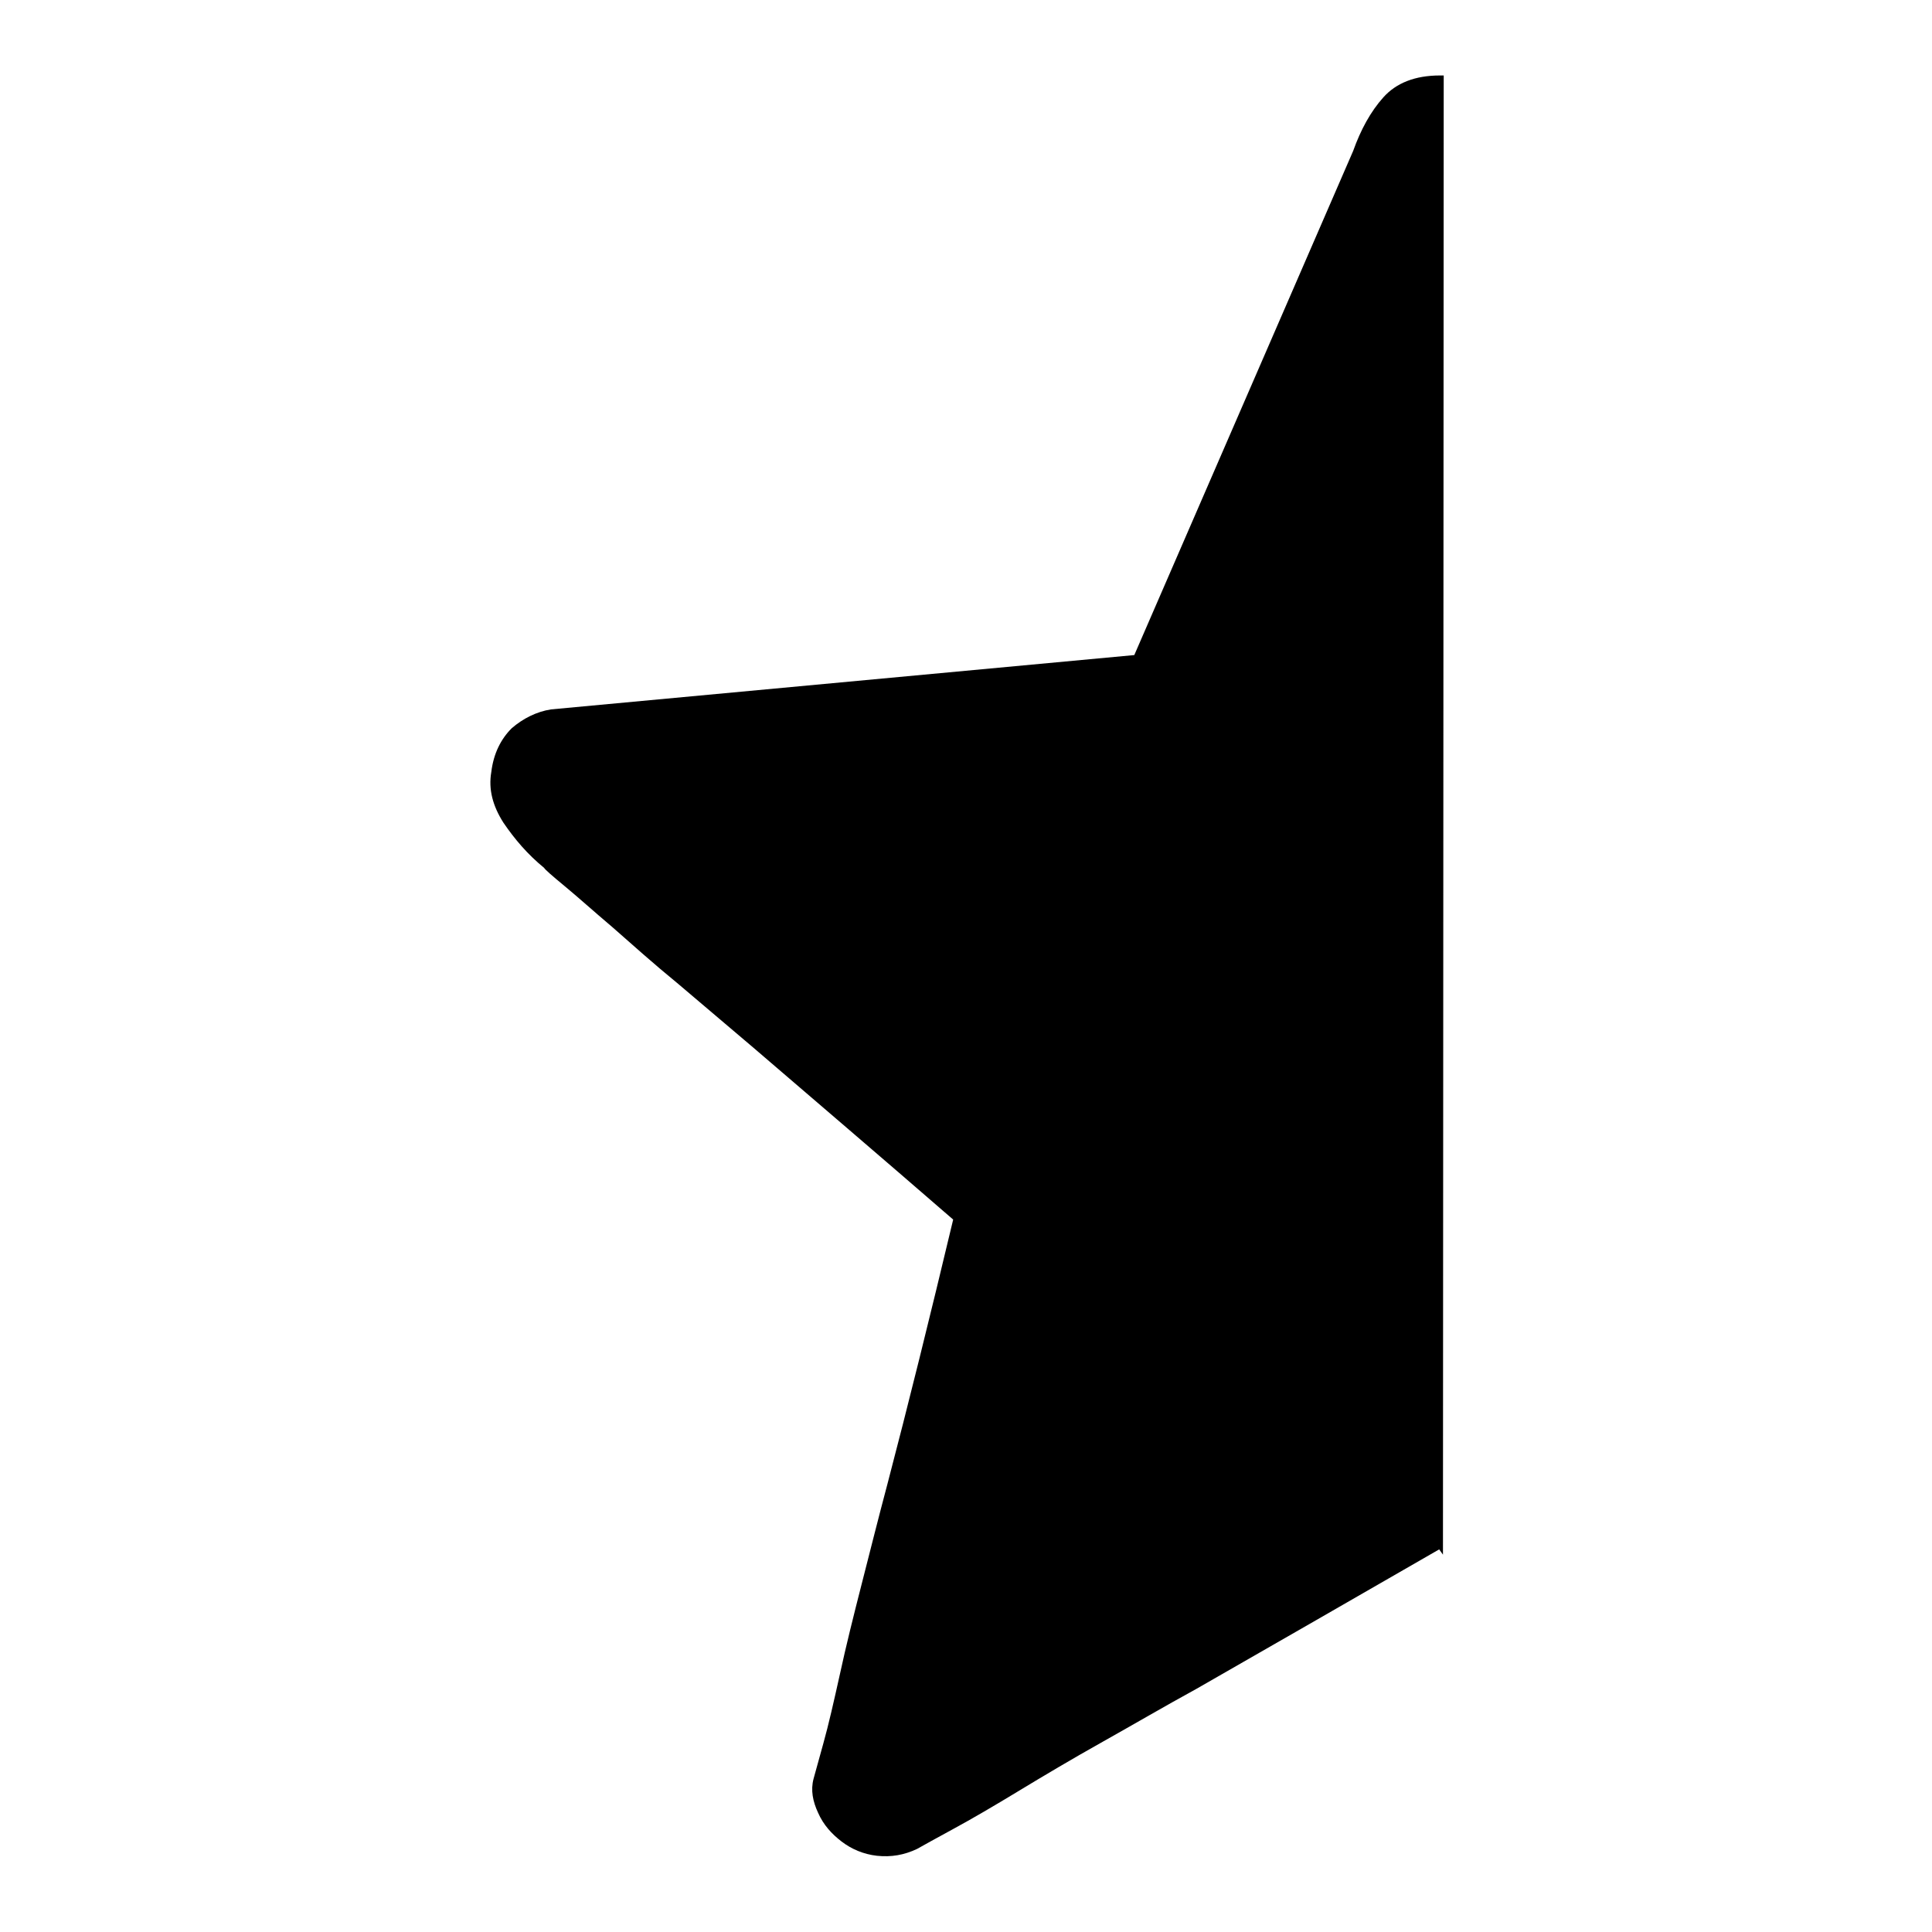
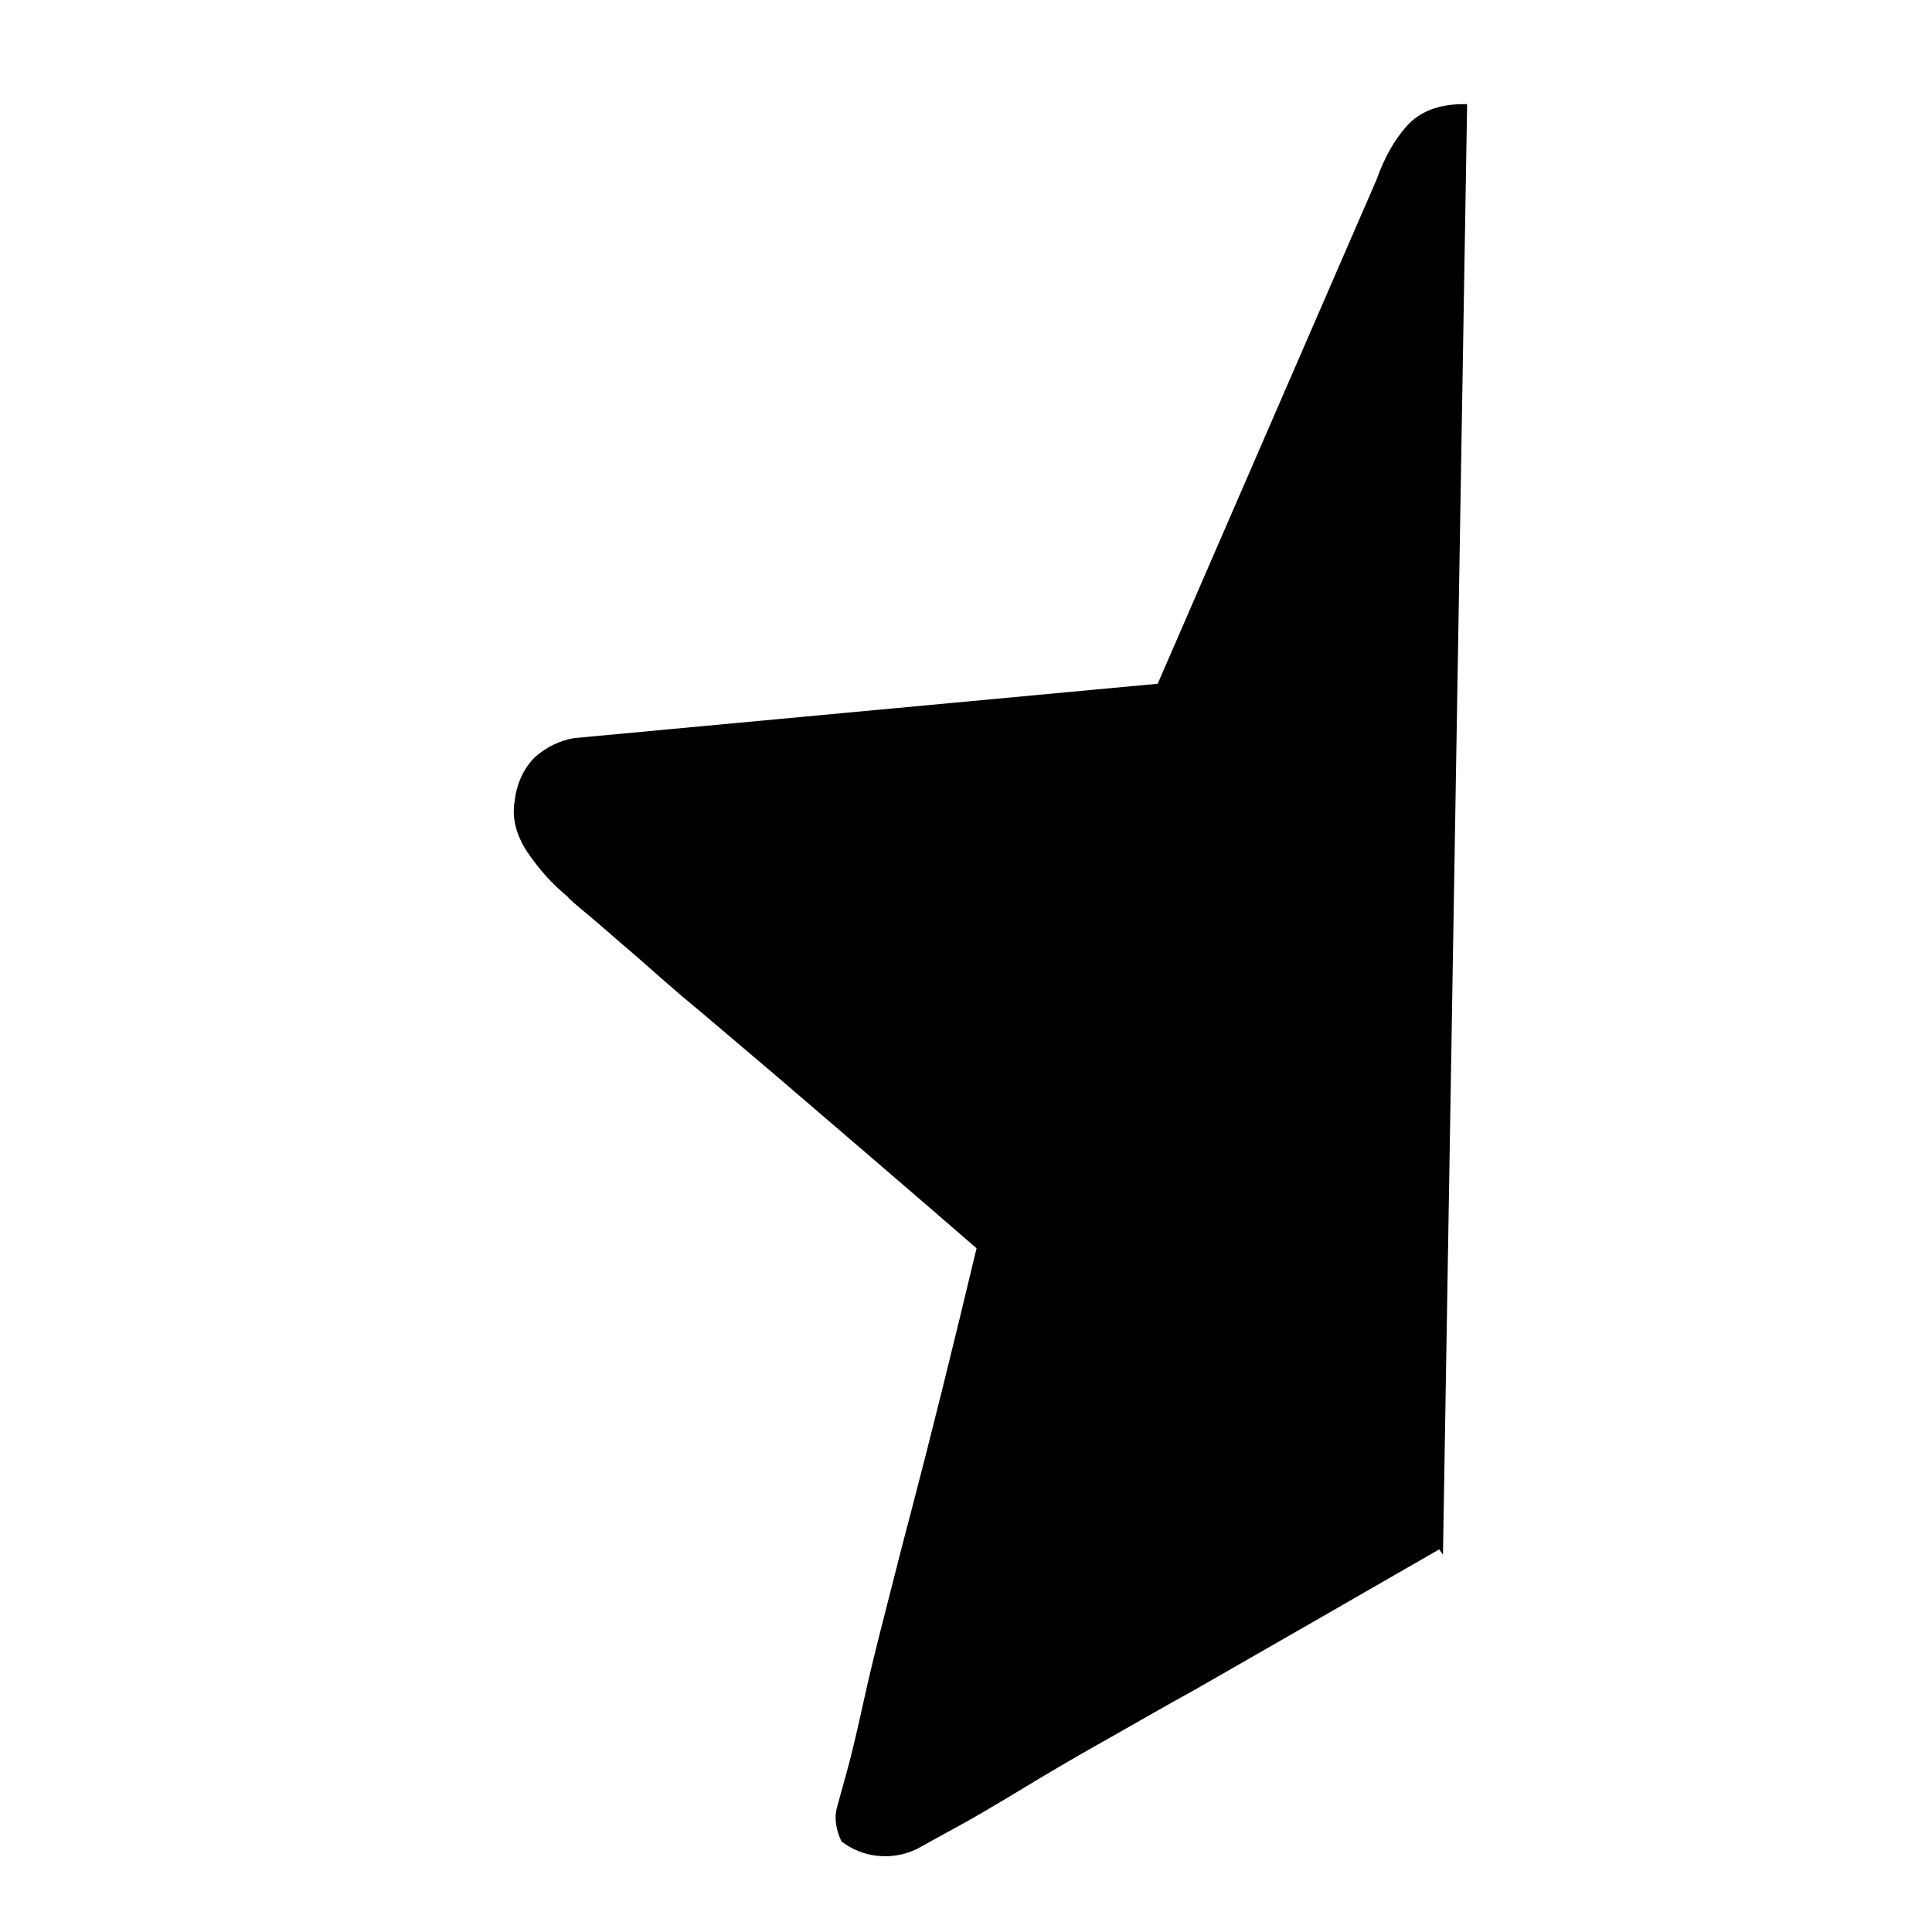
<svg xmlns="http://www.w3.org/2000/svg" version="1.1" x="0px" y="0px" viewBox="0 0 256 256" enable-background="new 0 0 256 256" xml:space="preserve">
  <g>
    <g>
-       <path fill="#000000" d="M191.2,206l-0.5-0.7c-11.8,6.8-22.6,13-32.2,18.5c-4.2,2.3-8.3,4.7-12.4,7c-4.1,2.3-7.8,4.5-11.1,6.5c-3.3,2-6.2,3.7-8.6,5c-2.4,1.3-4,2.2-4.9,2.7c-1.7,0.8-3.4,1.1-5.3,0.9c-1.8-0.2-3.4-0.9-4.7-1.9c-1.3-1-2.4-2.2-3.1-3.8c-0.7-1.5-1-3-0.6-4.5c0.2-0.7,0.6-2.2,1.3-4.7c0.7-2.5,1.4-5.6,2.2-9.2c0.8-3.7,1.8-7.7,2.9-12c1.1-4.3,2.2-8.7,3.4-13.2c2.7-10.3,5.6-22,8.7-35c-9.8-8.5-18.7-16.1-26.5-22.8c-3.3-2.8-6.6-5.6-9.9-8.4c-3.3-2.7-6.2-5.3-8.7-7.5c-2.6-2.2-4.7-4.1-6.4-5.5c-1.7-1.4-2.6-2.2-2.7-2.4c-2.2-1.8-3.9-3.8-5.4-6c-1.4-2.2-2-4.4-1.6-6.7c0.3-2.5,1.3-4.4,2.7-5.8c1.5-1.3,3.3-2.2,5.2-2.5l77.3-7.2l29-66.8c1-2.8,2.3-5.2,4-7.1c1.7-1.9,4.2-2.9,7.5-2.9h0.5L191.2,206L191.2,206z" />
+       <path fill="#000000" d="M191.2,206l-0.5-0.7c-11.8,6.8-22.6,13-32.2,18.5c-4.2,2.3-8.3,4.7-12.4,7c-4.1,2.3-7.8,4.5-11.1,6.5c-3.3,2-6.2,3.7-8.6,5c-2.4,1.3-4,2.2-4.9,2.7c-1.7,0.8-3.4,1.1-5.3,0.9c-1.8-0.2-3.4-0.9-4.7-1.9c-0.7-1.5-1-3-0.6-4.5c0.2-0.7,0.6-2.2,1.3-4.7c0.7-2.5,1.4-5.6,2.2-9.2c0.8-3.7,1.8-7.7,2.9-12c1.1-4.3,2.2-8.7,3.4-13.2c2.7-10.3,5.6-22,8.7-35c-9.8-8.5-18.7-16.1-26.5-22.8c-3.3-2.8-6.6-5.6-9.9-8.4c-3.3-2.7-6.2-5.3-8.7-7.5c-2.6-2.2-4.7-4.1-6.4-5.5c-1.7-1.4-2.6-2.2-2.7-2.4c-2.2-1.8-3.9-3.8-5.4-6c-1.4-2.2-2-4.4-1.6-6.7c0.3-2.5,1.3-4.4,2.7-5.8c1.5-1.3,3.3-2.2,5.2-2.5l77.3-7.2l29-66.8c1-2.8,2.3-5.2,4-7.1c1.7-1.9,4.2-2.9,7.5-2.9h0.5L191.2,206L191.2,206z" />
    </g>
  </g>
</svg>